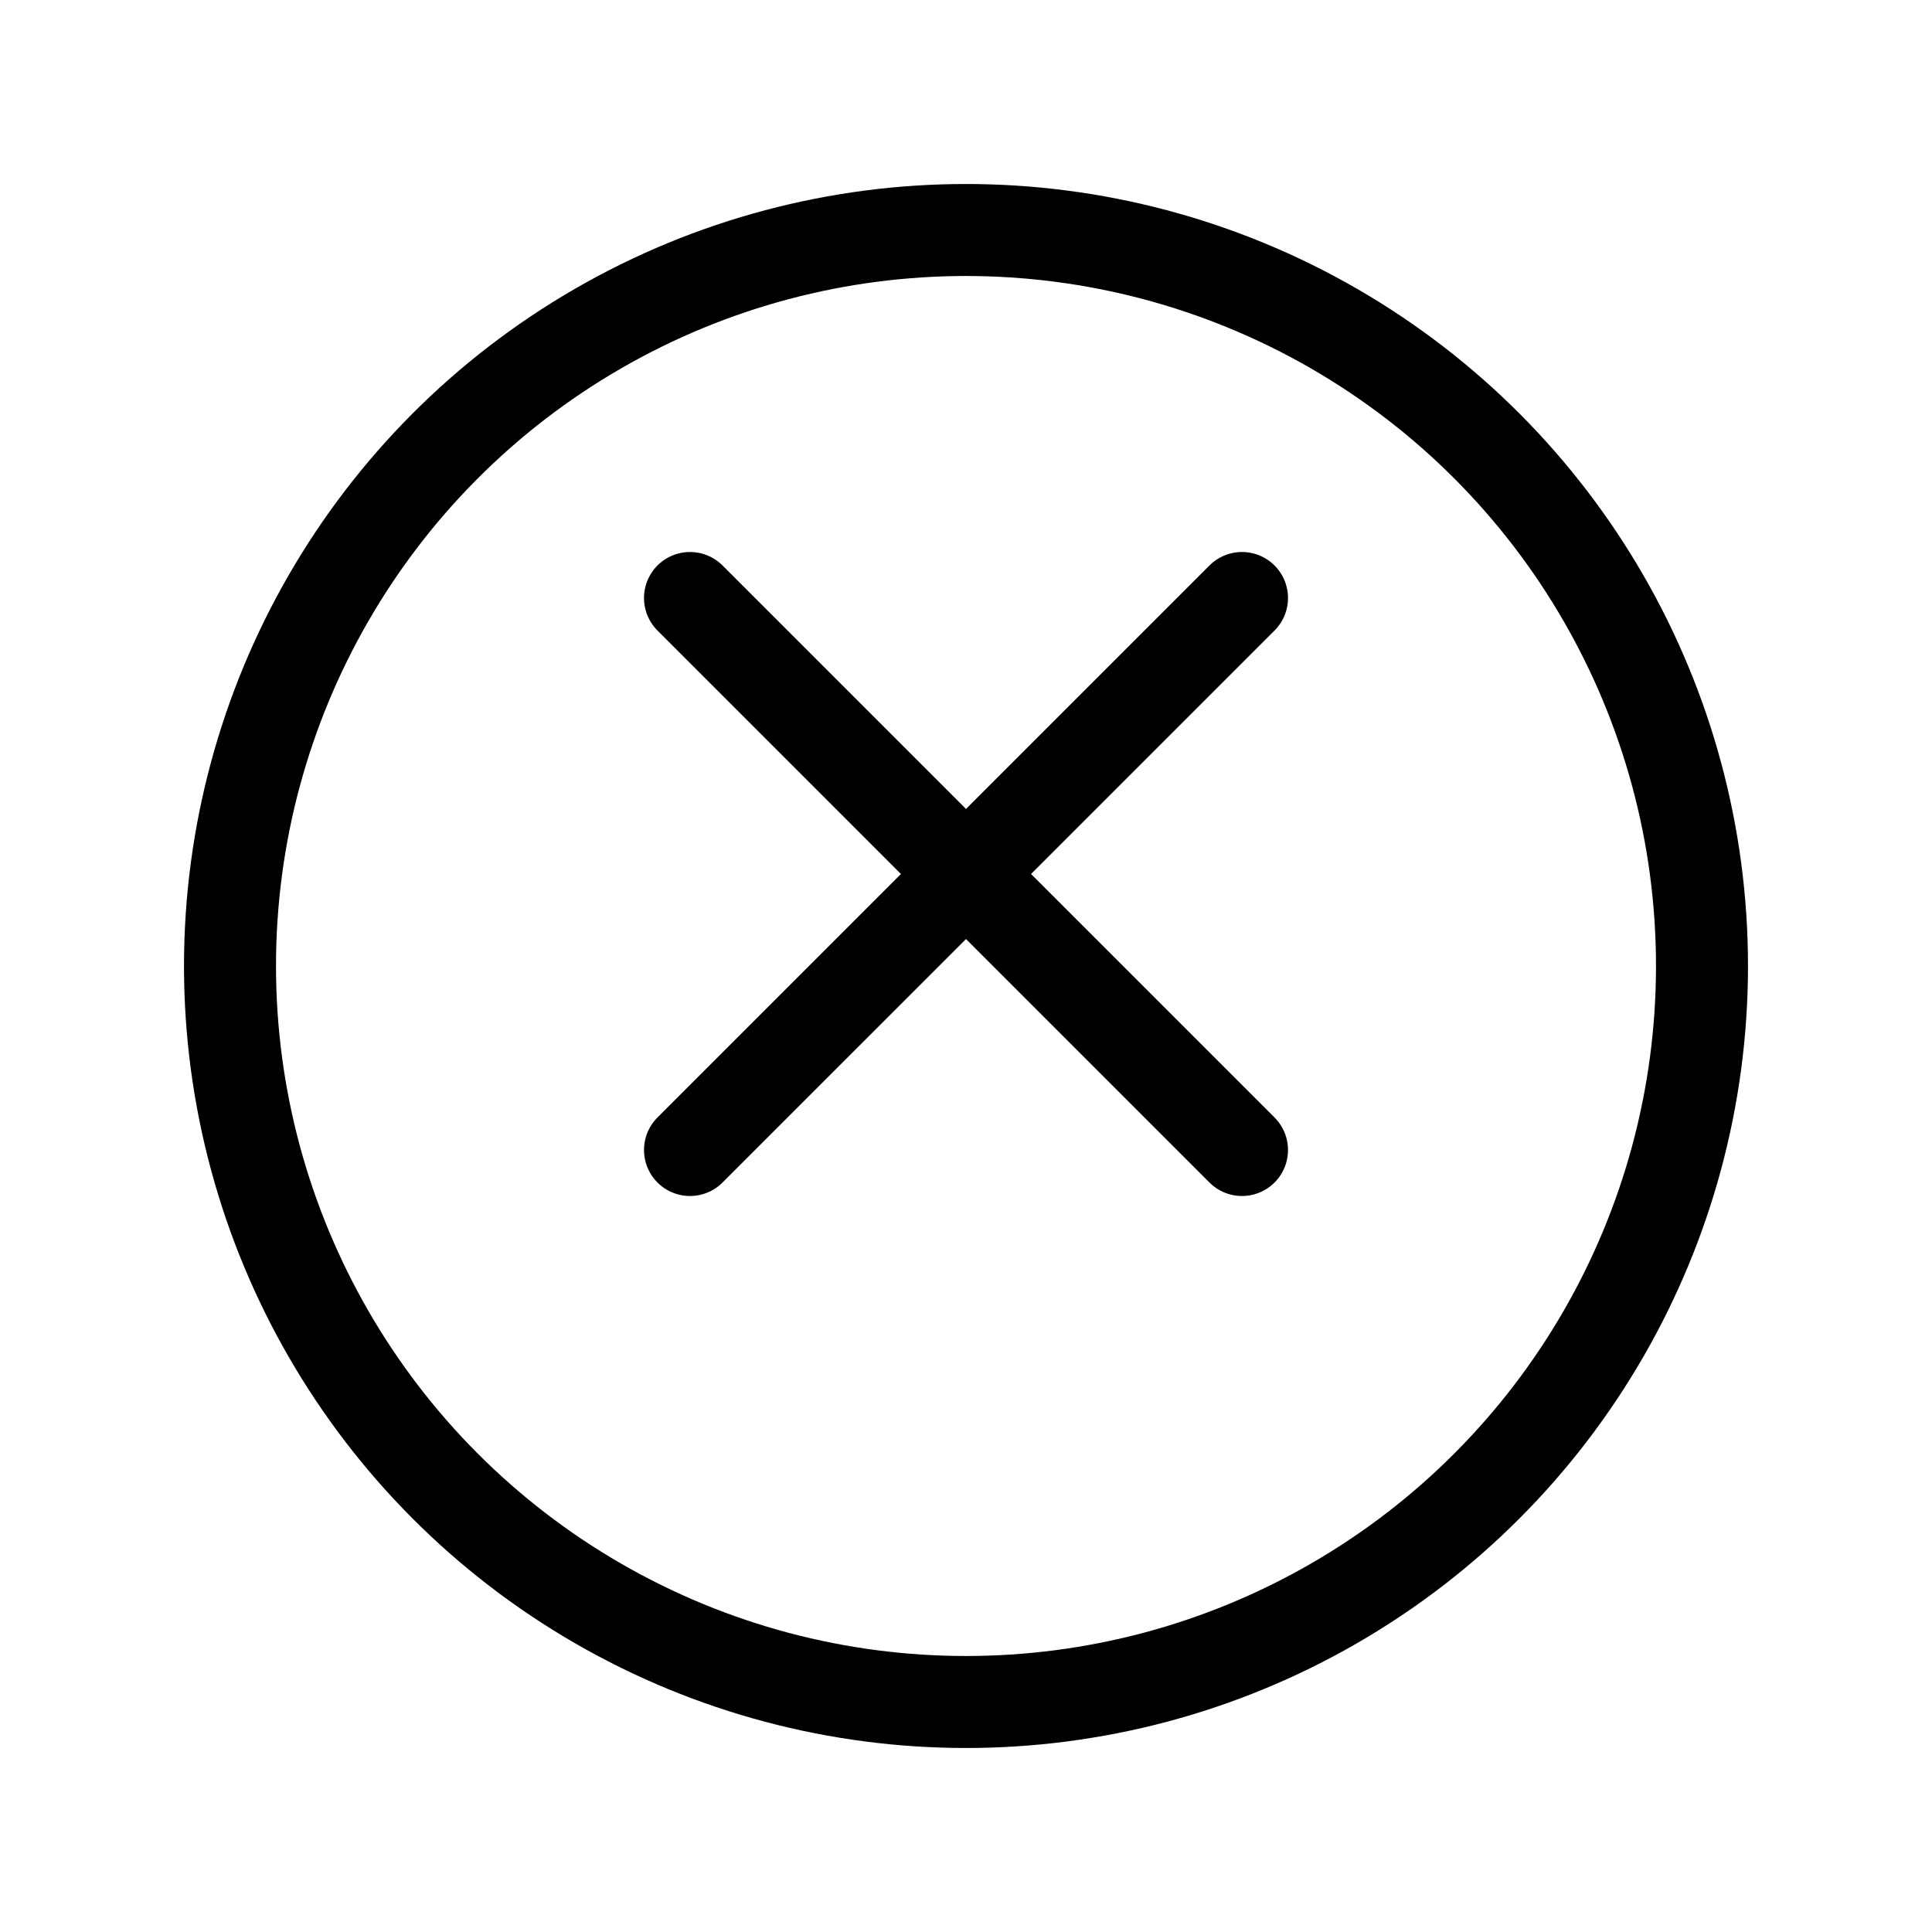
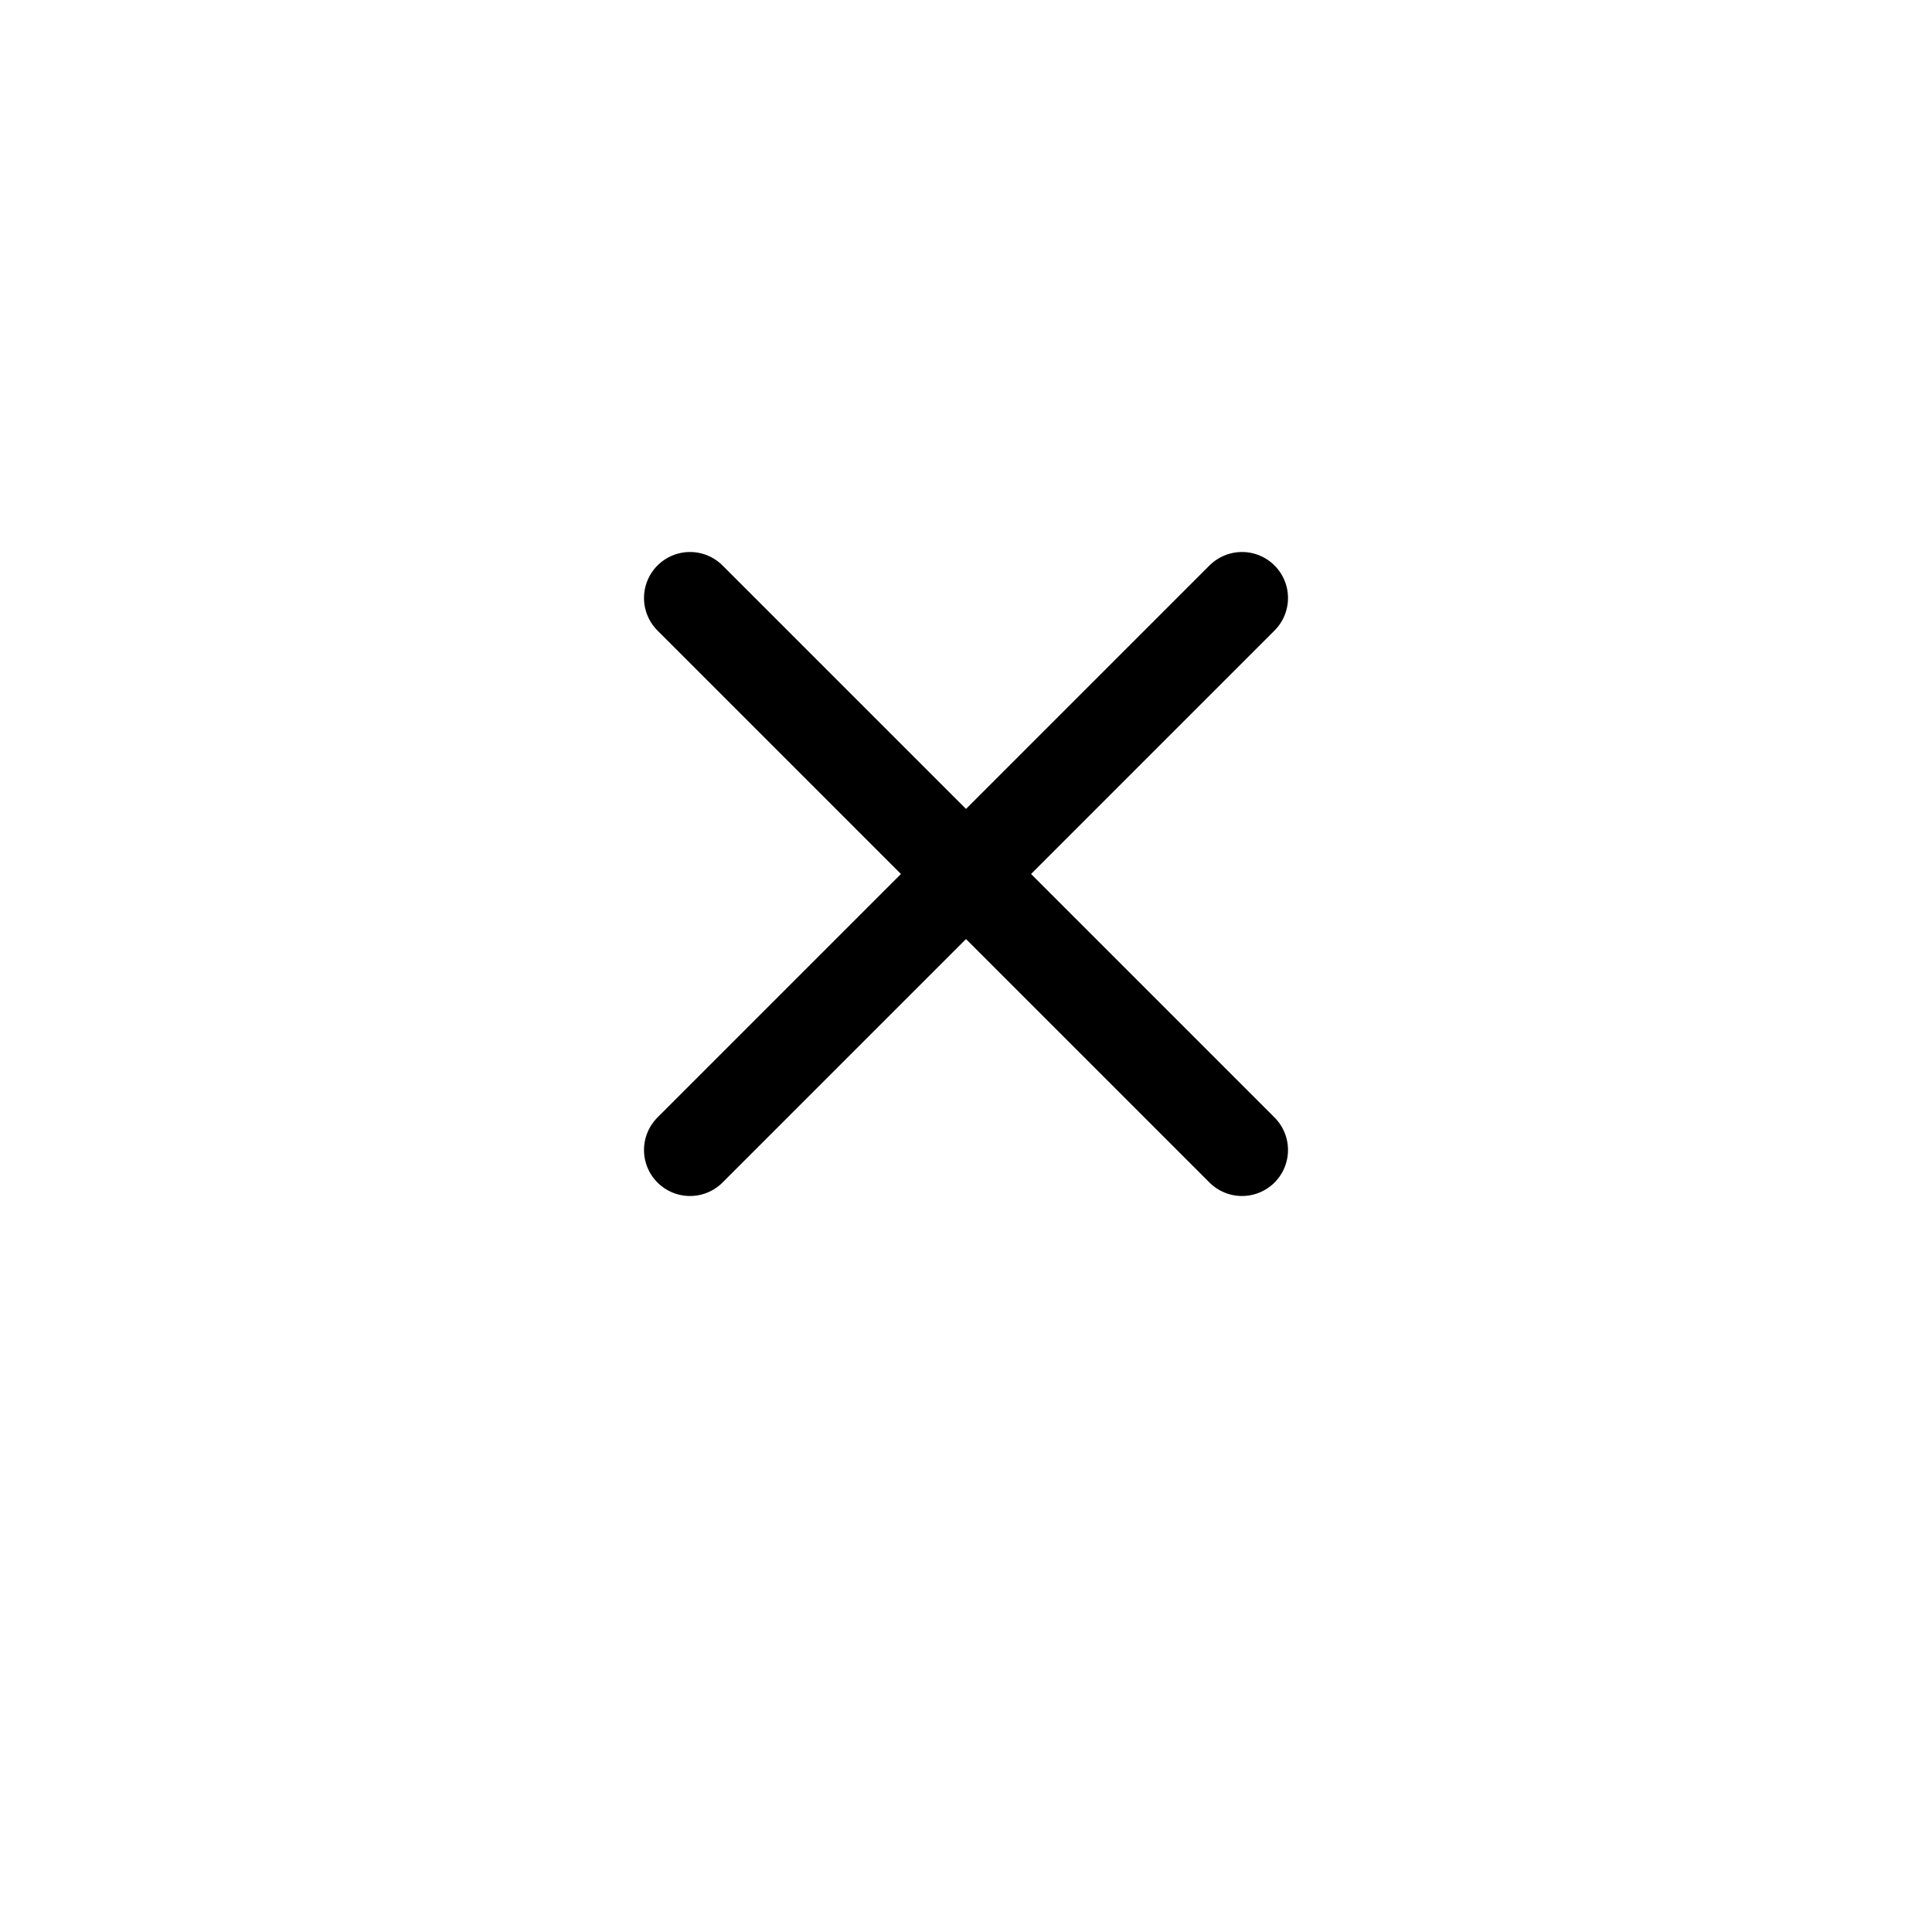
<svg xmlns="http://www.w3.org/2000/svg" width="42" height="42" viewBox="0 0 42 42" fill="none">
  <g filter="url(#filter0_d_1712_803)">
-     <circle cx="21" cy="19" r="17" fill="white" />
-     <circle cx="21" cy="19" r="16" stroke="black" stroke-width="2" />
-   </g>
+     </g>
  <path d="M15 25L21 19M21 19L27 13M21 19L15 13M21 19L27 25" stroke="black" stroke-width="2" stroke-linecap="round" stroke-linejoin="round" />
  <defs>
    <filter id="filter0_d_1712_803" x="0" y="0" width="42" height="42" filterUnits="userSpaceOnUse" color-interpolation-filters="sRGB">
      <feFlood flood-opacity="0" result="BackgroundImageFix" />
      <feColorMatrix in="SourceAlpha" type="matrix" values="0 0 0 0 0 0 0 0 0 0 0 0 0 0 0 0 0 0 127 0" result="hardAlpha" />
      <feOffset dy="2" />
      <feGaussianBlur stdDeviation="2" />
      <feColorMatrix type="matrix" values="0 0 0 0 0.09 0 0 0 0 0.106 0 0 0 0 0.118 0 0 0 0.15 0" />
      <feBlend mode="normal" in2="BackgroundImageFix" result="effect1_dropShadow_1712_803" />
      <feBlend mode="normal" in="SourceGraphic" in2="effect1_dropShadow_1712_803" result="shape" />
    </filter>
  </defs>
</svg>